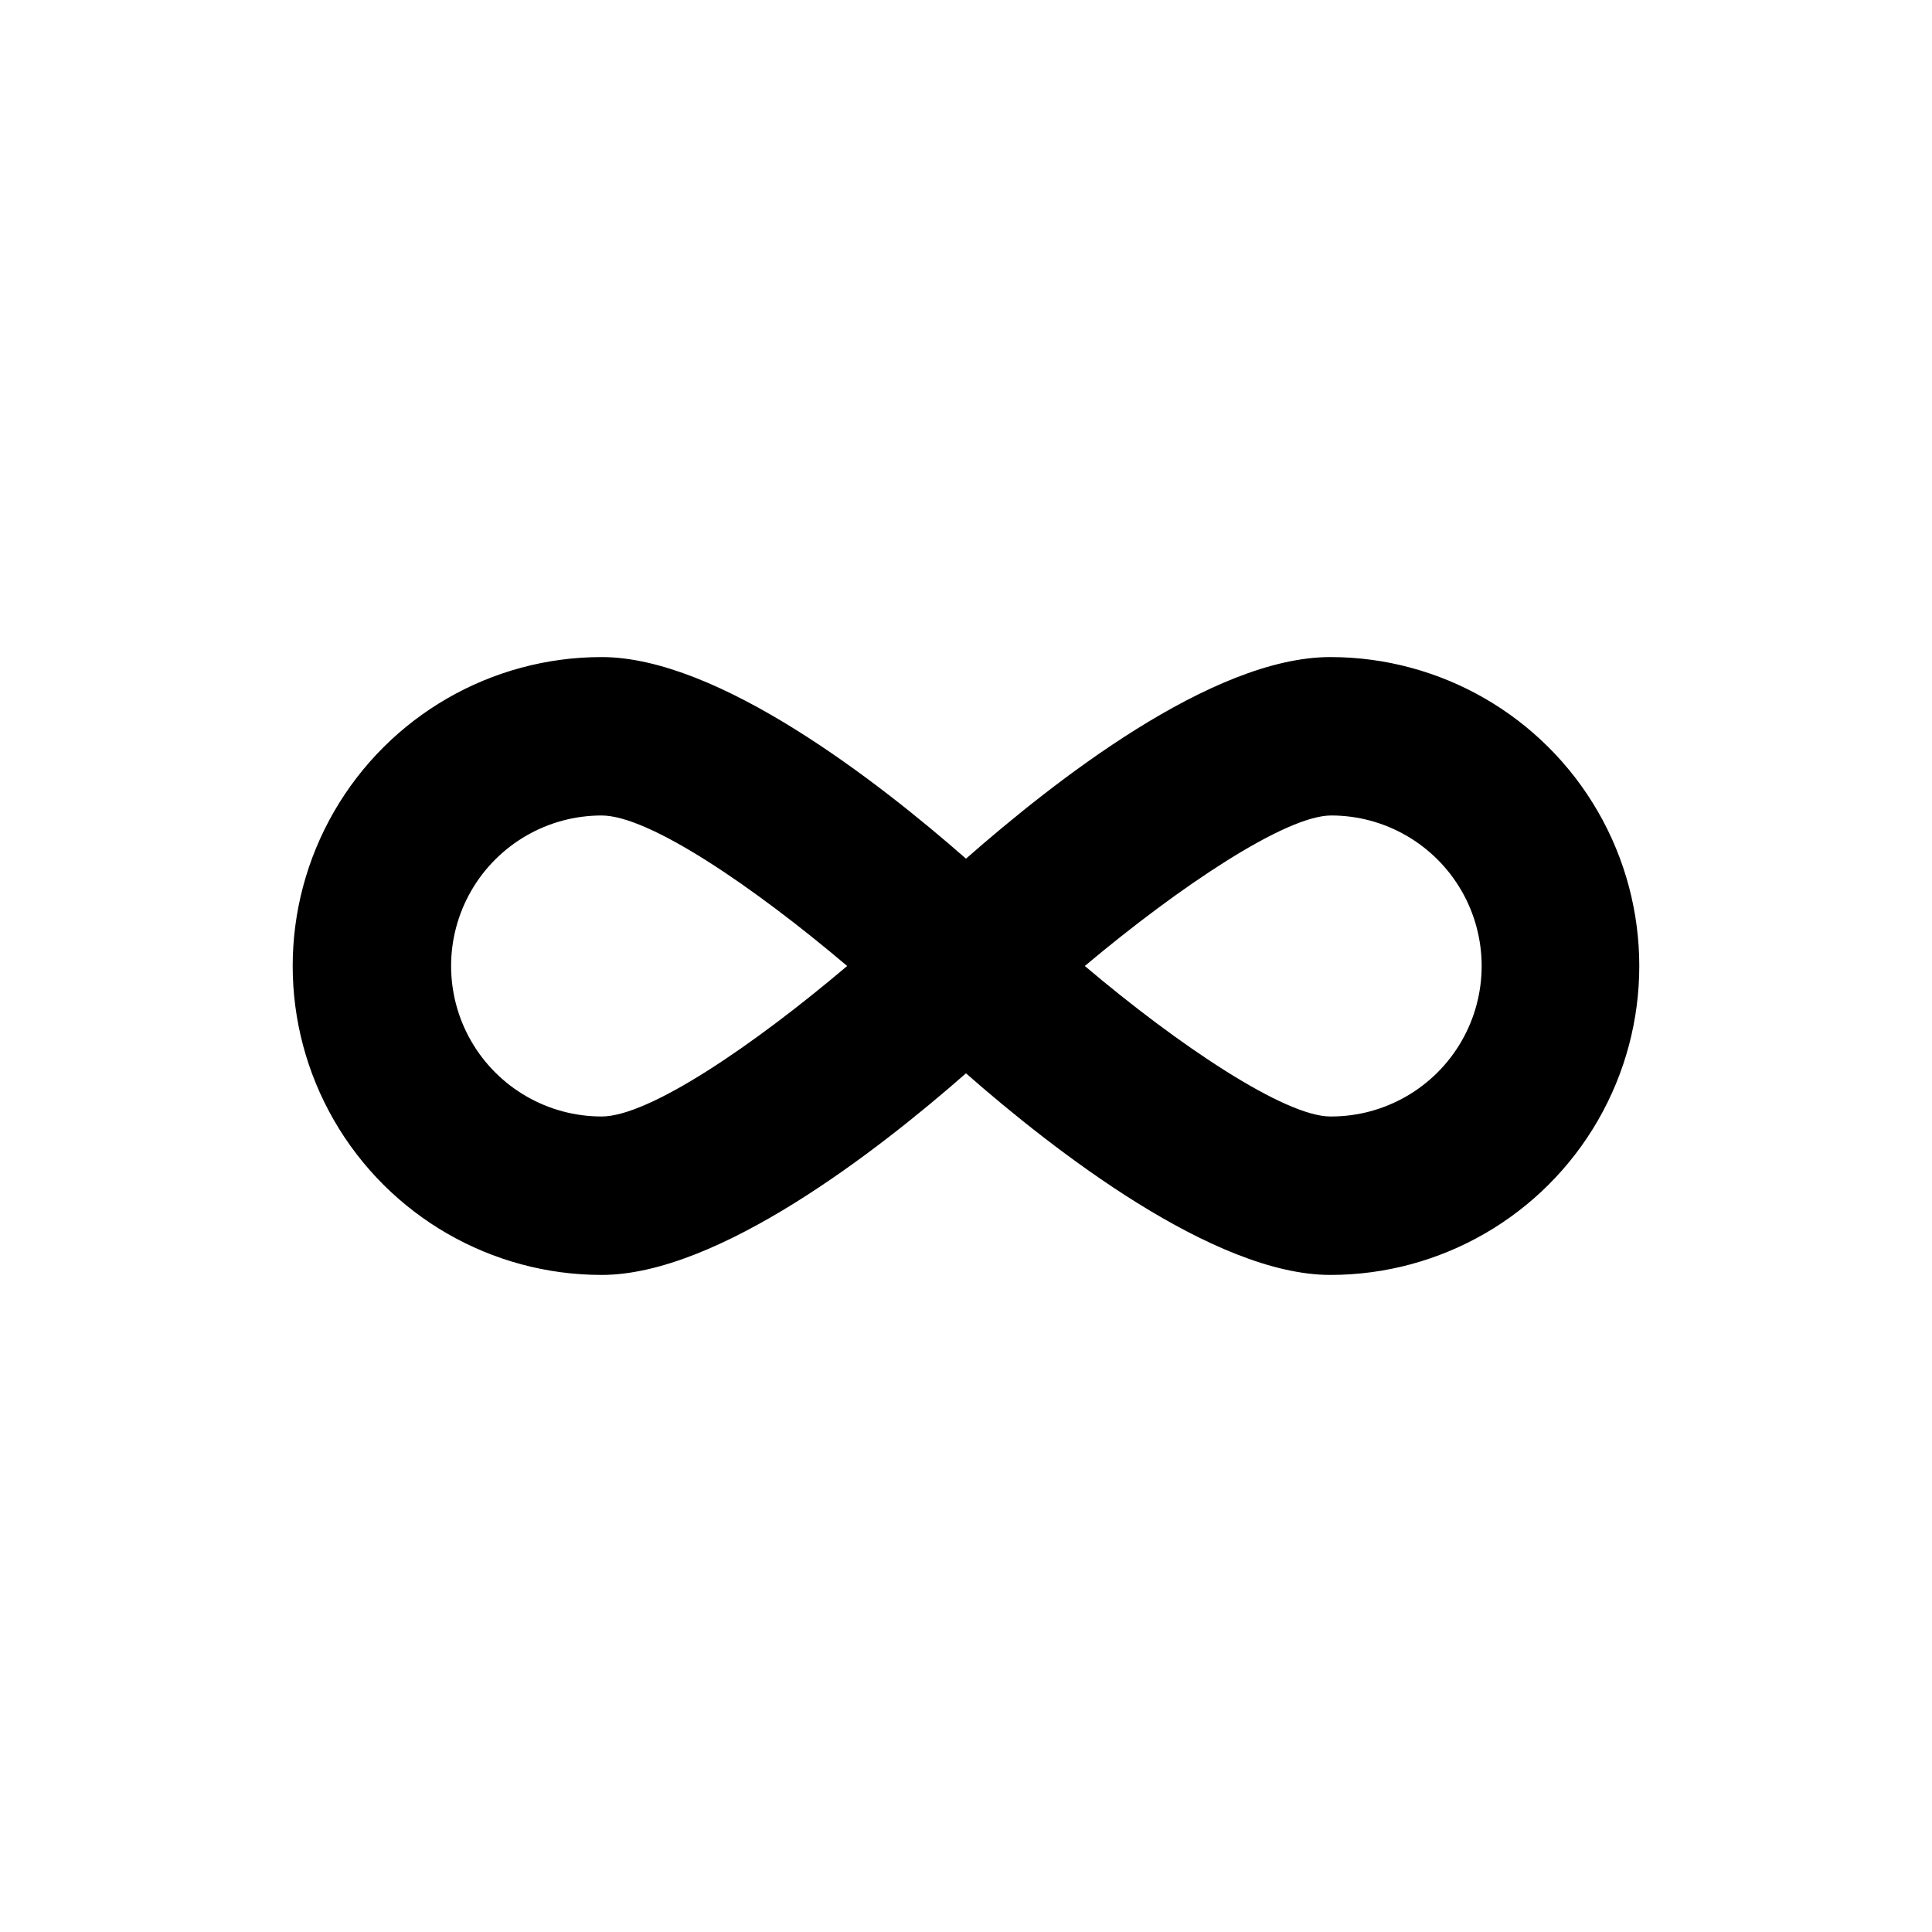
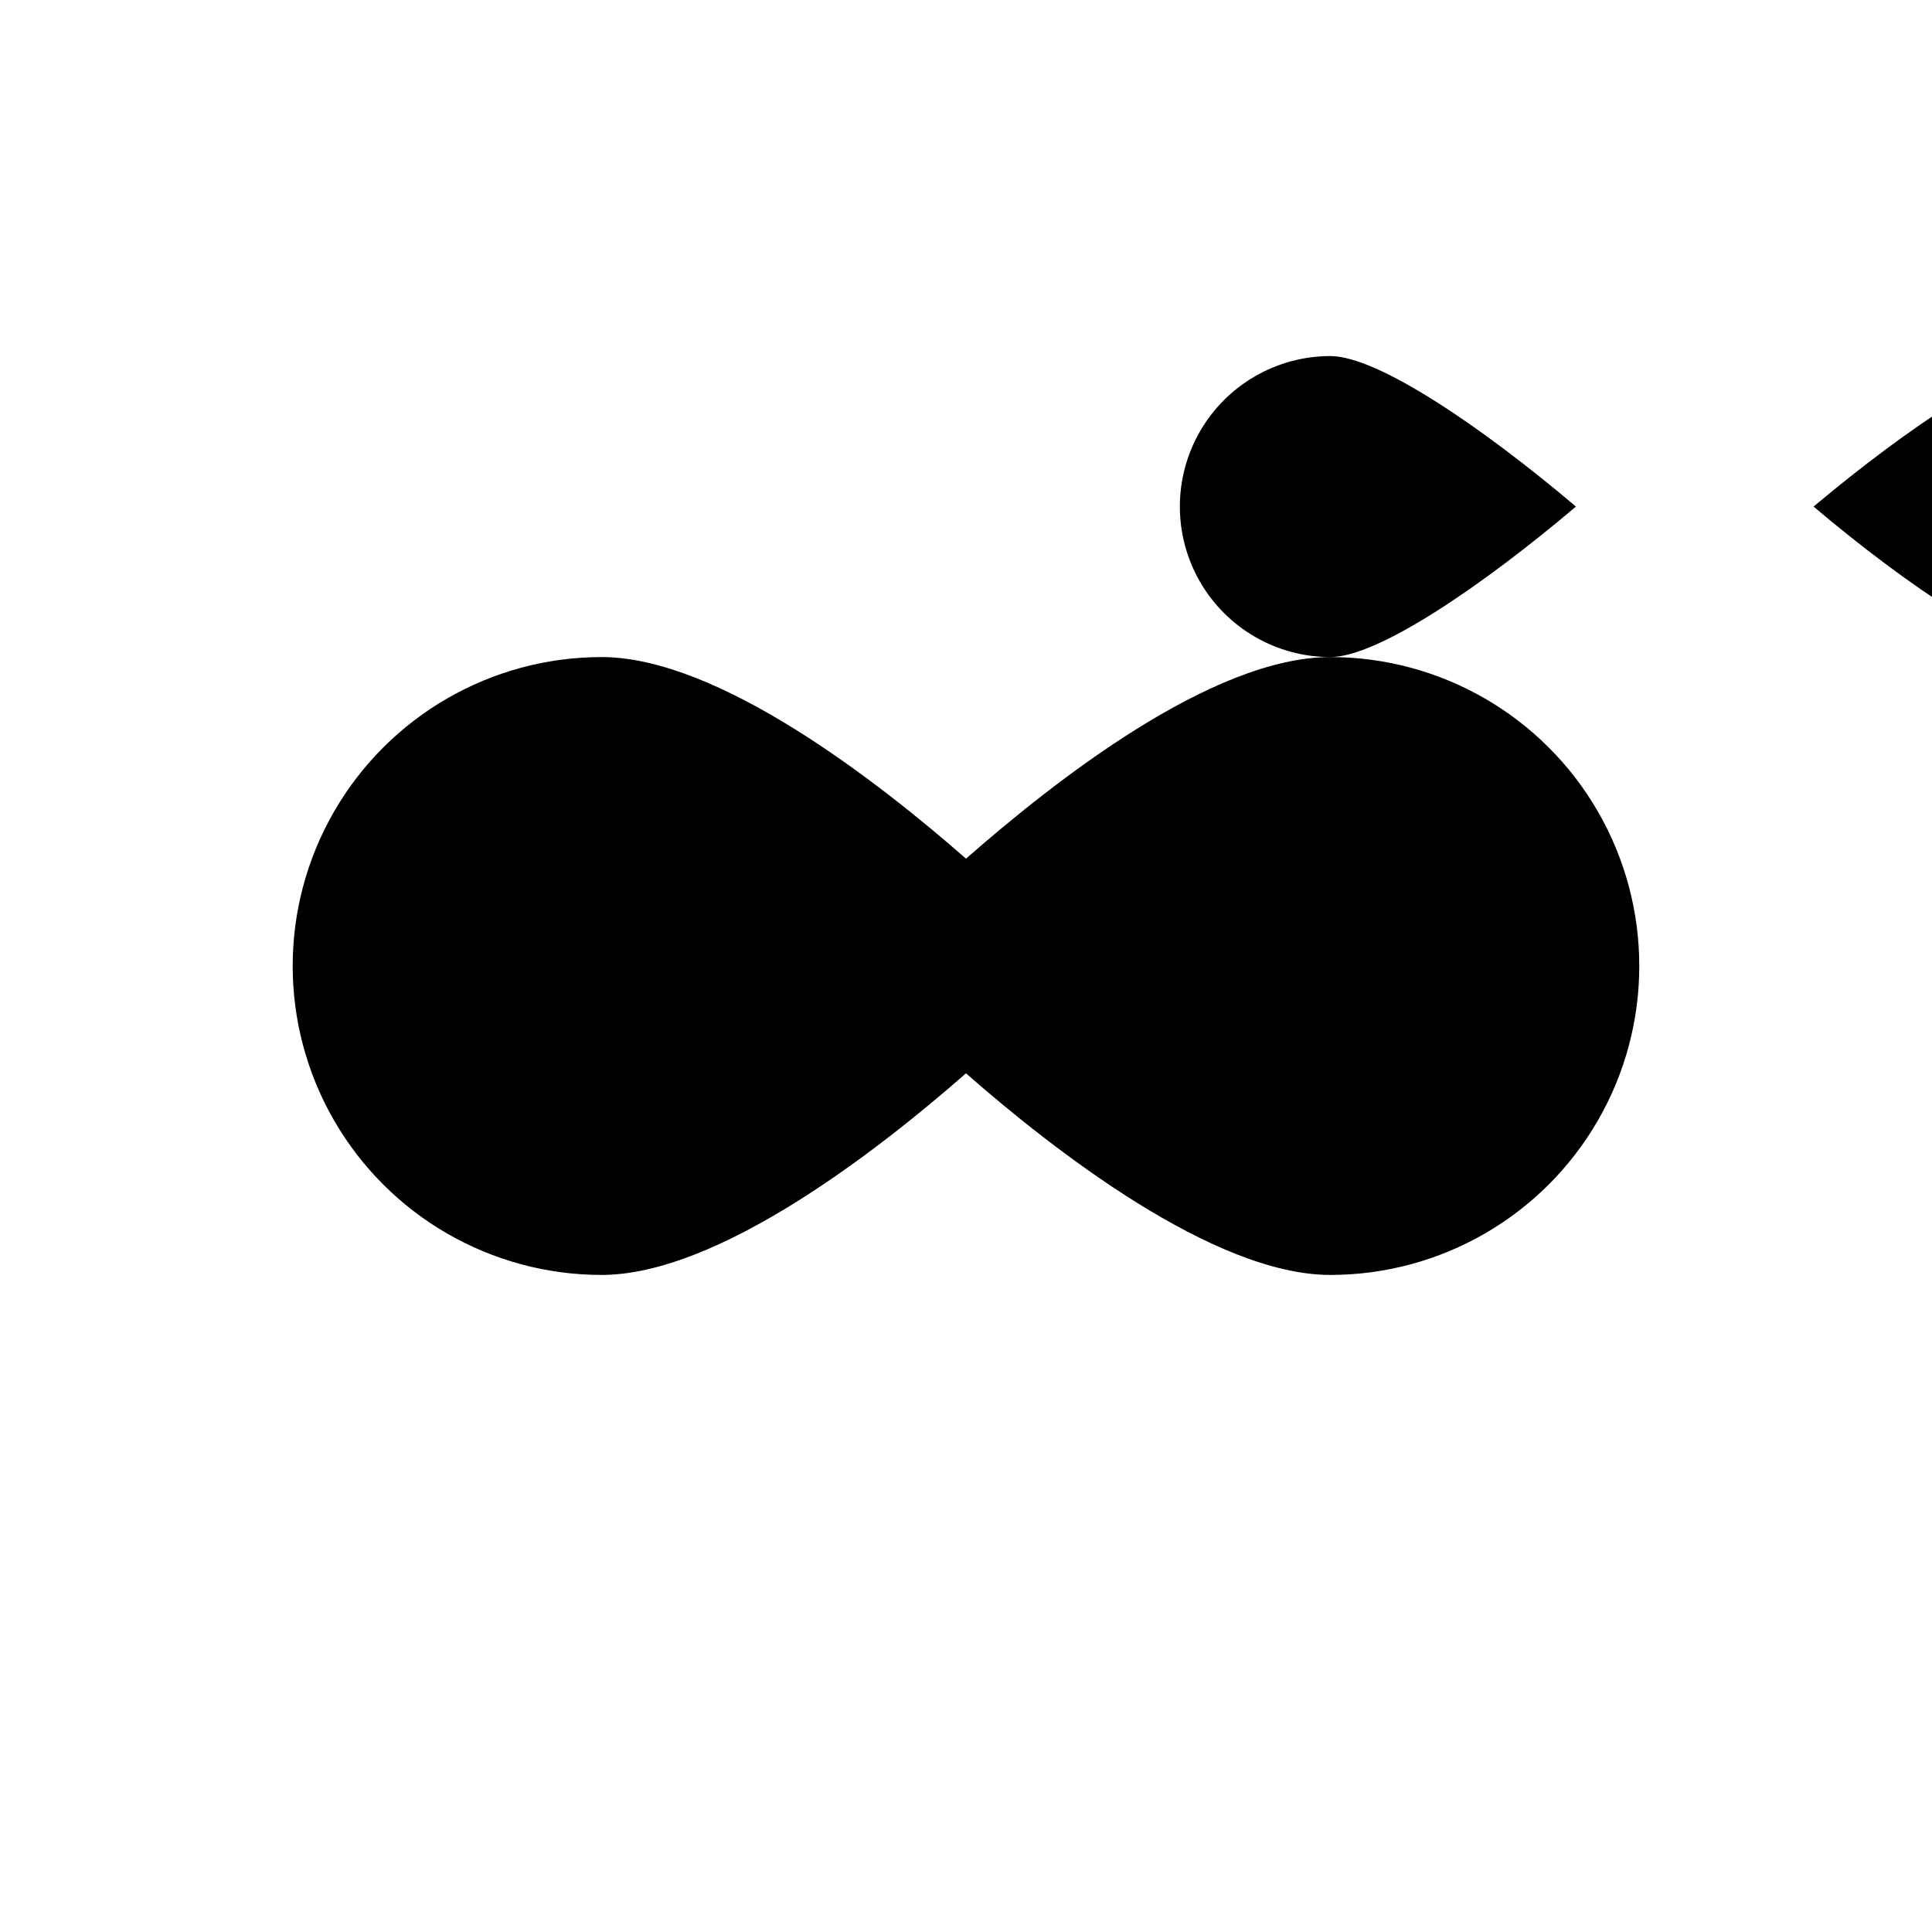
<svg xmlns="http://www.w3.org/2000/svg" fill="#000000" width="800px" height="800px" version="1.1" viewBox="144 144 512 512">
-   <path d="m496.56 318.13c-31.488 0-73.473 33.168-96.562 53.426-23.09-20.258-65.602-53.426-96.562-53.426h-0.004c-29.246 0-56.273 15.605-70.898 40.934-14.625 25.332-14.625 56.539 0 81.871 14.625 25.328 41.652 40.934 70.898 40.934 30.965 0 73.473-33.168 96.562-53.426 23.09 20.258 65.602 53.426 96.562 53.426h0.004c29.25 0 56.277-15.605 70.898-40.934 14.625-25.332 14.625-56.539 0-81.871-14.621-25.328-41.648-40.934-70.898-40.934zm-193.13 121.75c-14.25 0-27.414-7.602-34.539-19.941s-7.125-27.543 0-39.887c7.125-12.34 20.289-19.941 34.539-19.941 12.598 0 40.305 18.895 65.078 39.887-24.773 20.992-52.48 39.883-65.078 39.883zm193.13 0c-12.07 0-40.305-18.891-65.074-39.883 24.98-20.992 53.215-39.887 65.285-39.887 14.246 0 27.414 7.602 34.539 19.941 7.125 12.344 7.125 27.547 0 39.887s-20.293 19.941-34.539 19.941z" />
+   <path d="m496.56 318.13c-31.488 0-73.473 33.168-96.562 53.426-23.09-20.258-65.602-53.426-96.562-53.426h-0.004c-29.246 0-56.273 15.605-70.898 40.934-14.625 25.332-14.625 56.539 0 81.871 14.625 25.328 41.652 40.934 70.898 40.934 30.965 0 73.473-33.168 96.562-53.426 23.09 20.258 65.602 53.426 96.562 53.426h0.004c29.25 0 56.277-15.605 70.898-40.934 14.625-25.332 14.625-56.539 0-81.871-14.621-25.328-41.648-40.934-70.898-40.934zc-14.25 0-27.414-7.602-34.539-19.941s-7.125-27.543 0-39.887c7.125-12.34 20.289-19.941 34.539-19.941 12.598 0 40.305 18.895 65.078 39.887-24.773 20.992-52.48 39.883-65.078 39.883zm193.13 0c-12.07 0-40.305-18.891-65.074-39.883 24.98-20.992 53.215-39.887 65.285-39.887 14.246 0 27.414 7.602 34.539 19.941 7.125 12.344 7.125 27.547 0 39.887s-20.293 19.941-34.539 19.941z" />
</svg>